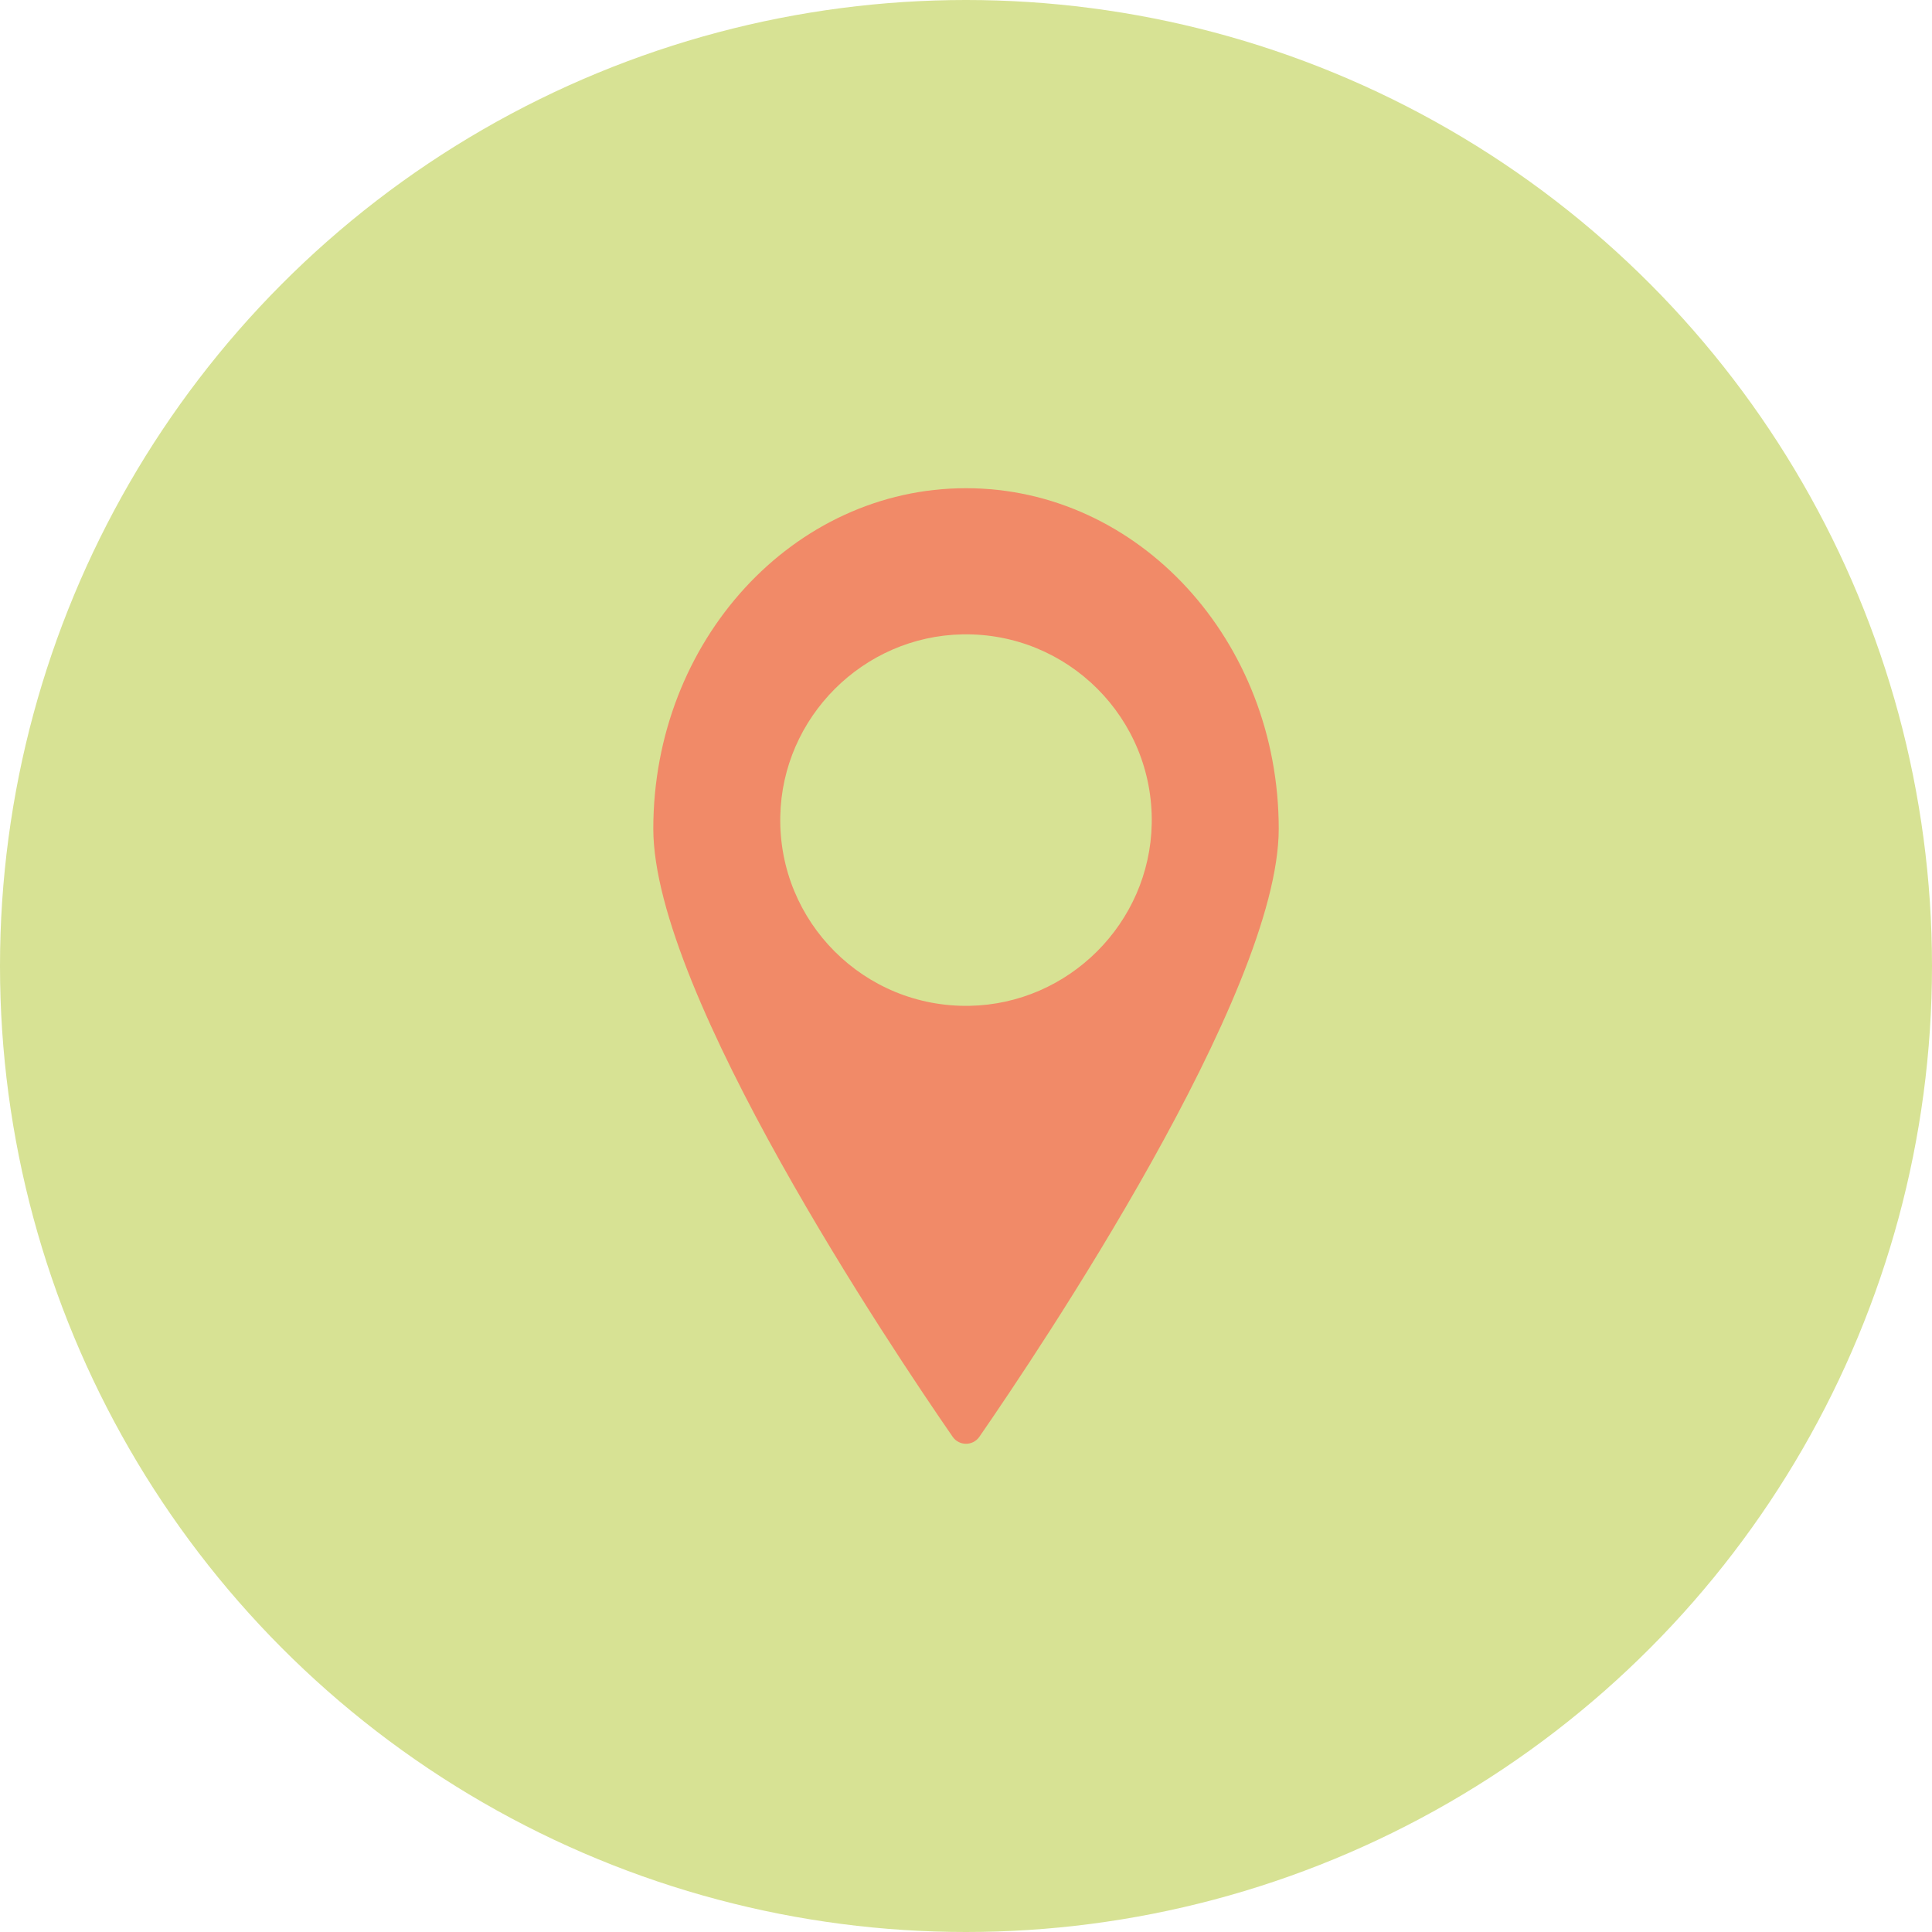
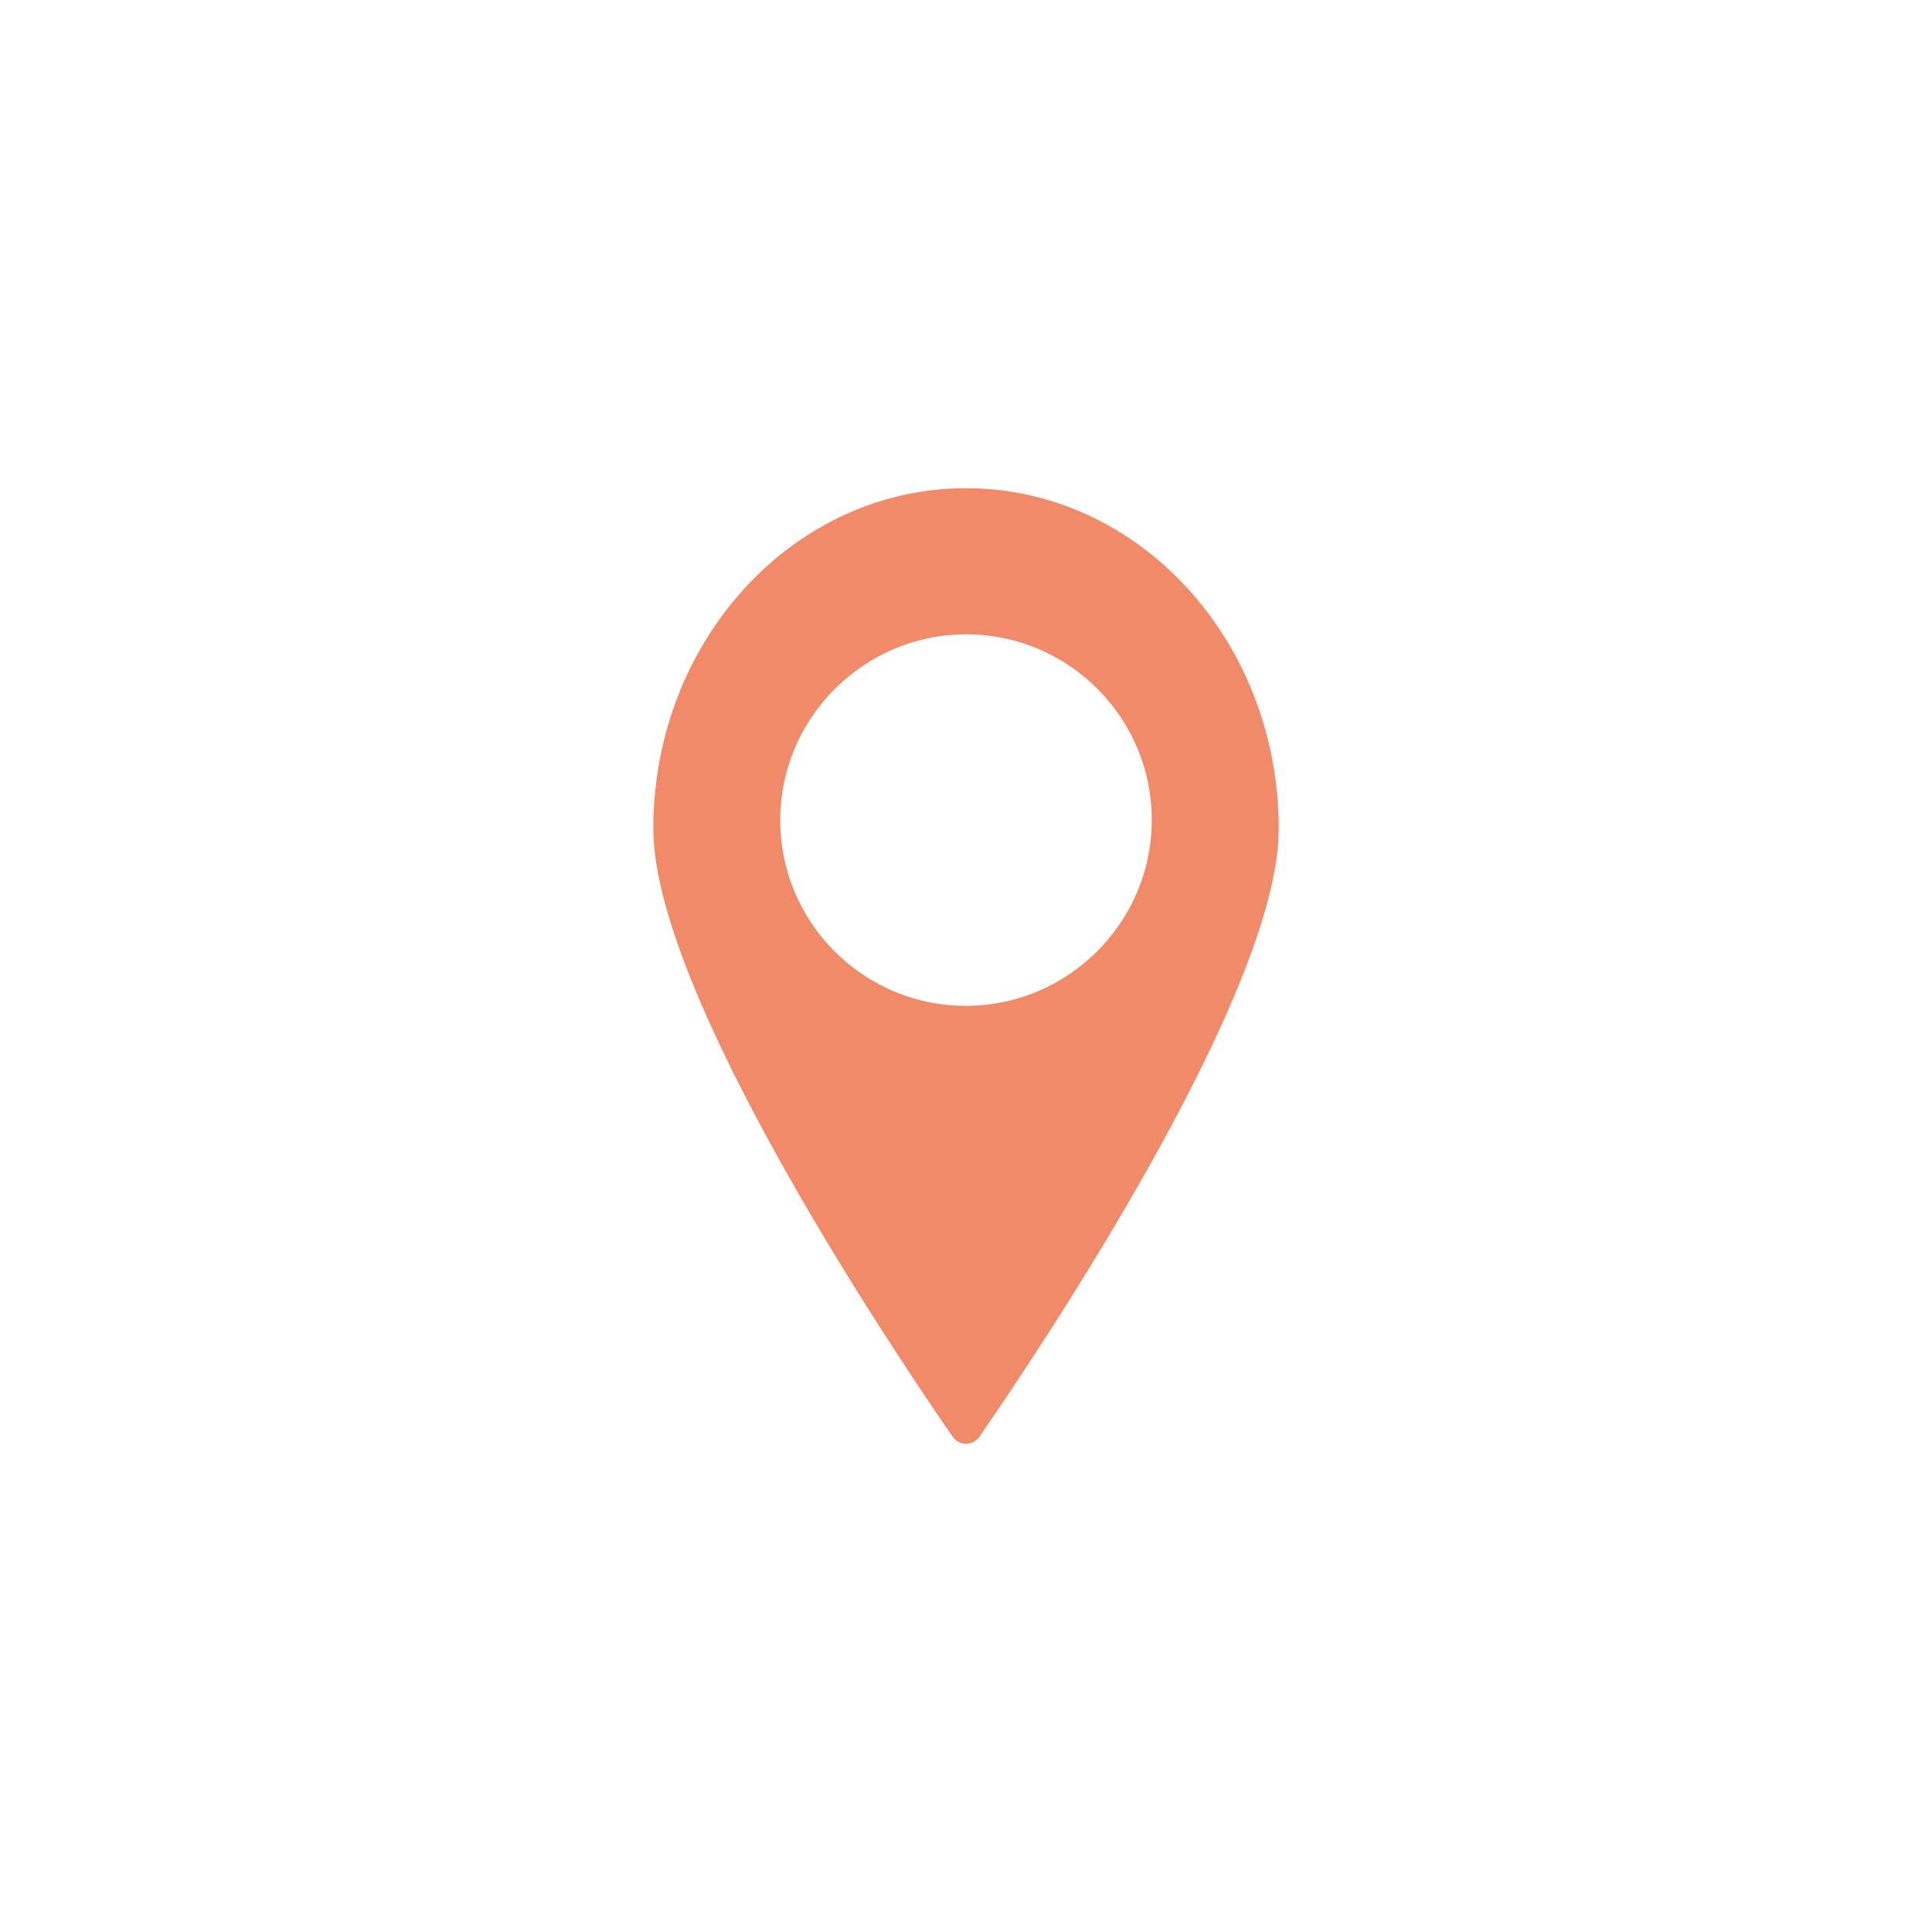
<svg xmlns="http://www.w3.org/2000/svg" id="Layer_2" data-name="Layer 2" viewBox="0 0 525.42 525.42">
  <defs>
    <style> .cls-1 { fill: #d7e294; } .cls-2 { fill: #f18a68; } </style>
  </defs>
  <g id="Layer_1-2" data-name="Layer 1">
-     <circle class="cls-1" cx="262.71" cy="262.71" r="262.71" />
-     <path id="Location" class="cls-2" d="M262.71,132.77c-46.97,0-85.04,41.47-85.04,92.63,0,44.78,65.17,141.84,81.41,165.34,1.76,2.54,5.51,2.54,7.27,0,16.24-23.5,81.41-120.55,81.41-165.34,0-51.16-38.07-92.63-85.04-92.63ZM263.67,273.54c-28.66.53-52-22.81-51.47-51.47.5-27.01,22.54-49.05,49.55-49.55,28.66-.53,52,22.81,51.47,51.47-.5,27.01-22.54,49.05-49.55,49.55Z" />
+     <path id="Location" class="cls-2" d="M262.71,132.77c-46.97,0-85.04,41.47-85.04,92.63,0,44.78,65.17,141.84,81.41,165.34,1.76,2.54,5.51,2.54,7.27,0,16.24-23.5,81.41-120.55,81.41-165.34,0-51.16-38.07-92.63-85.04-92.63M263.67,273.54c-28.66.53-52-22.81-51.47-51.47.5-27.01,22.54-49.05,49.55-49.55,28.66-.53,52,22.81,51.47,51.47-.5,27.01-22.54,49.05-49.55,49.55Z" />
  </g>
</svg>